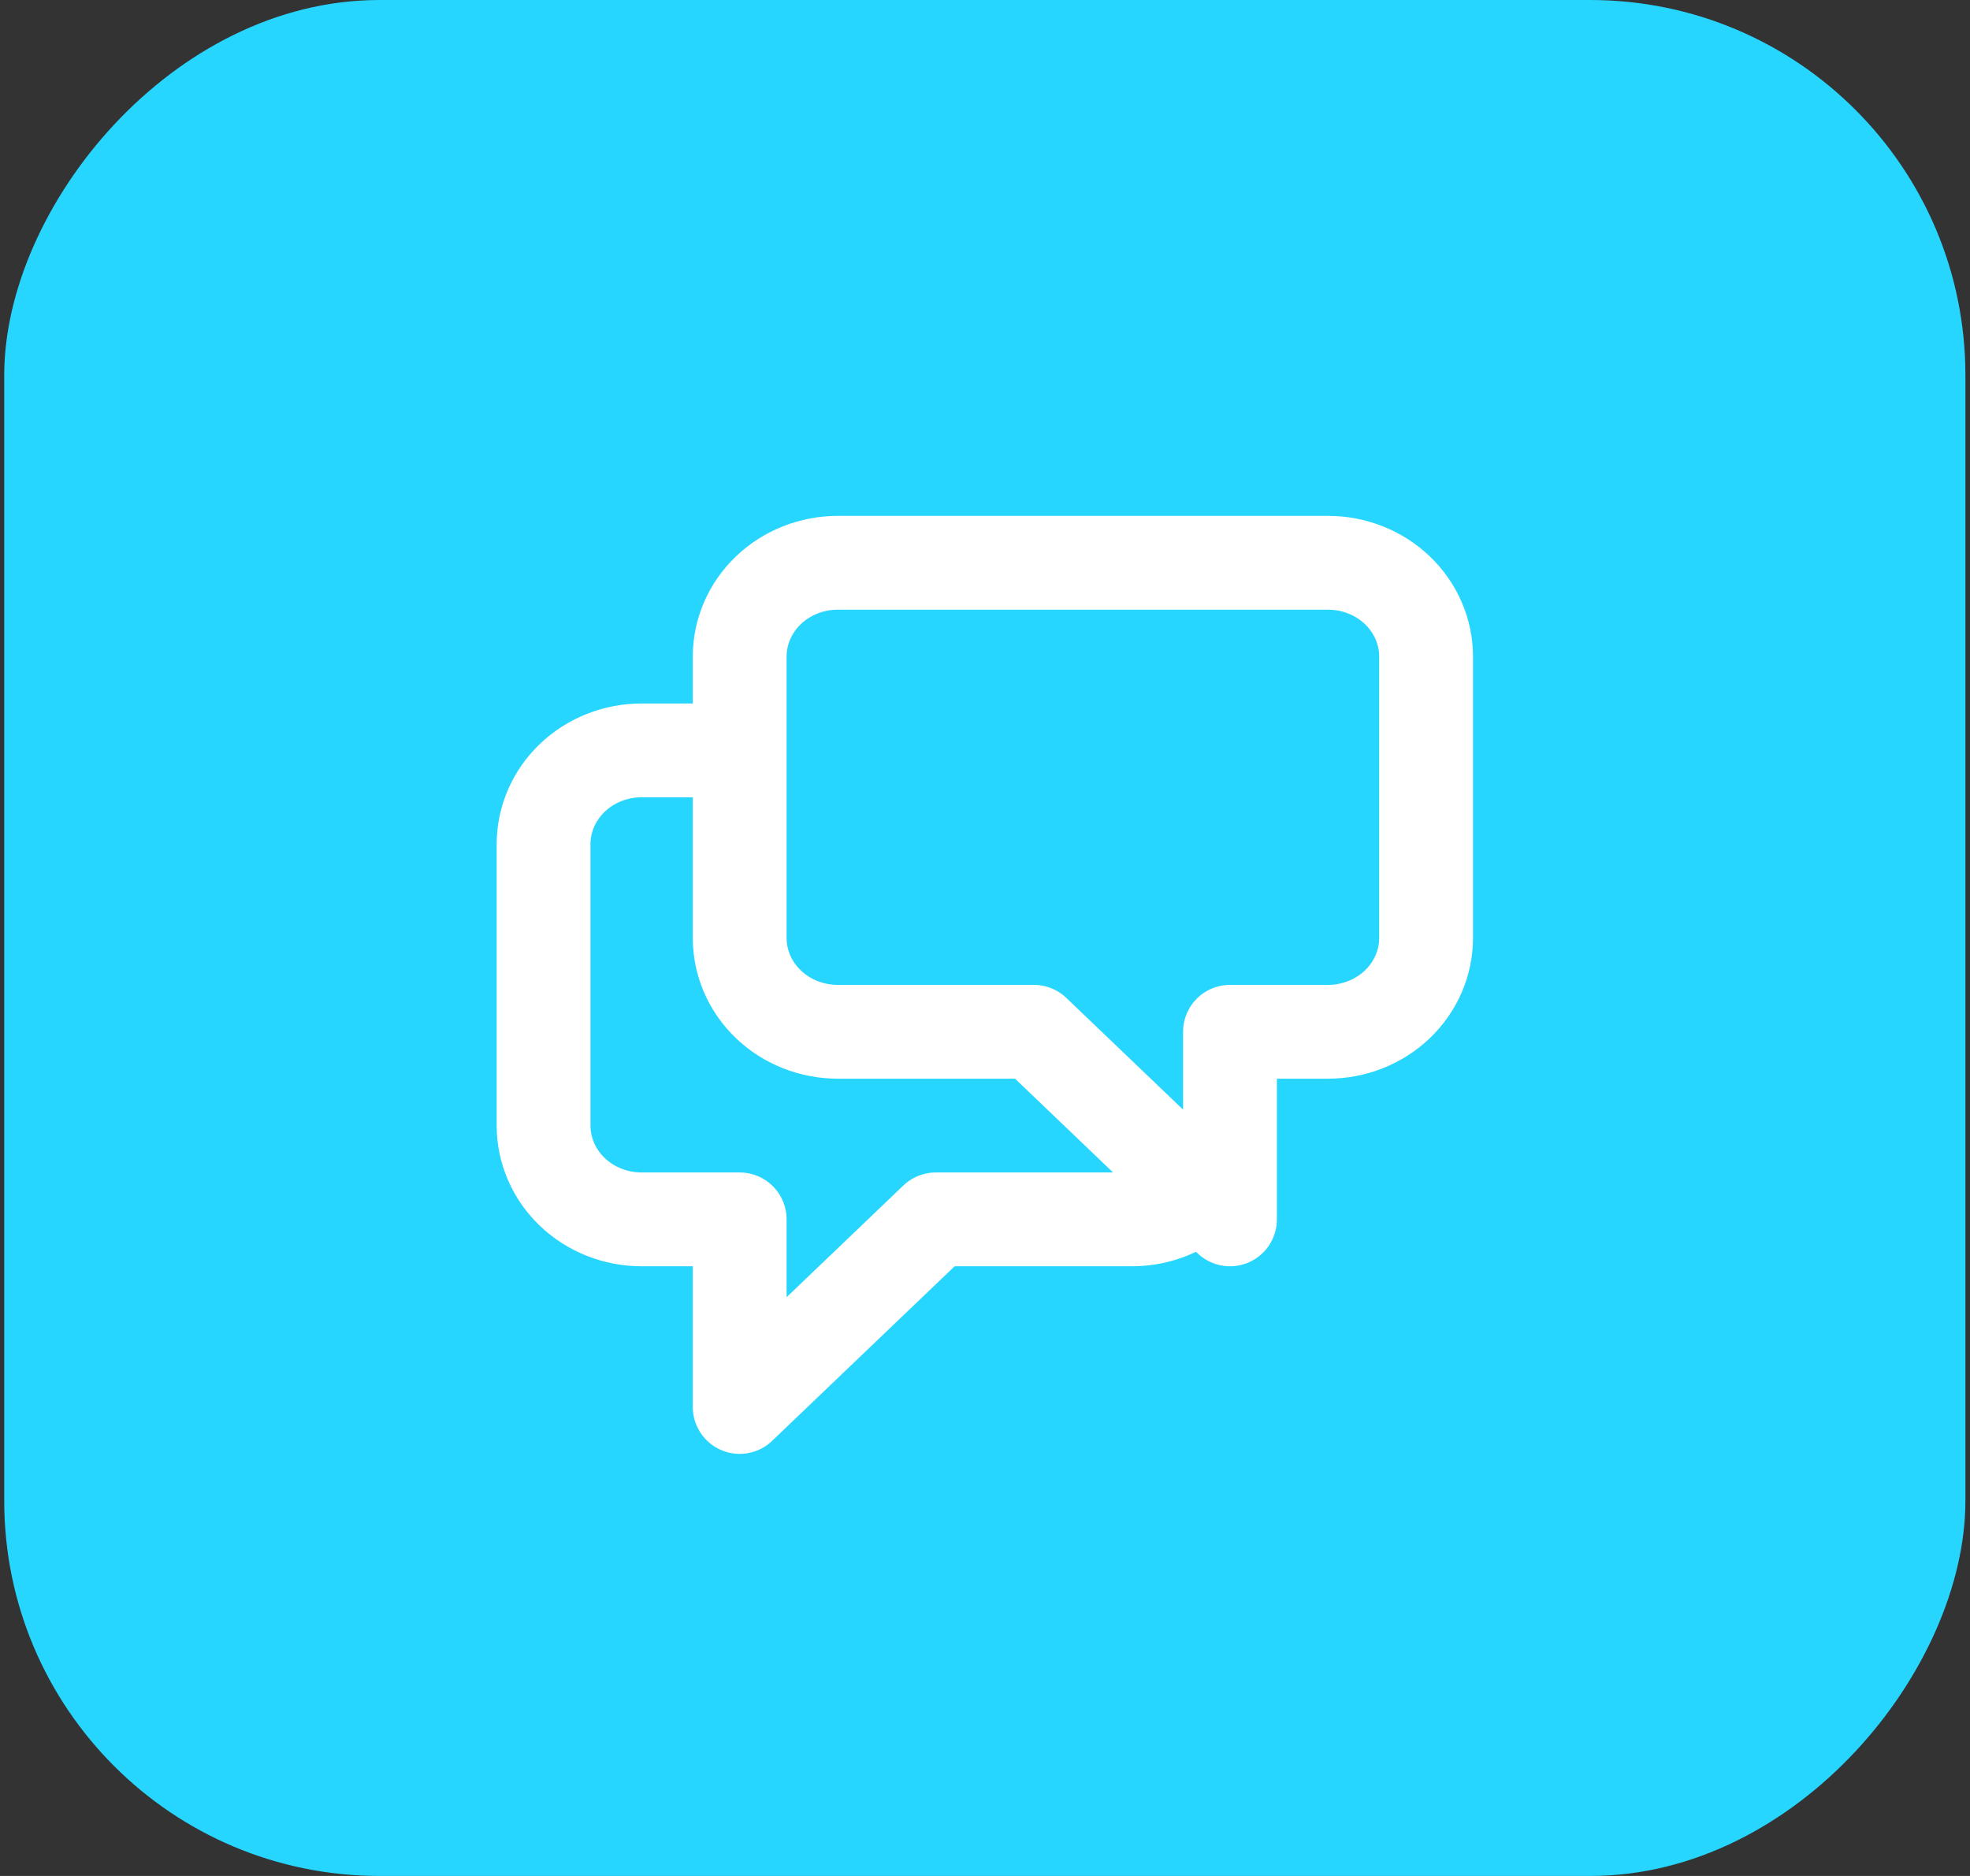
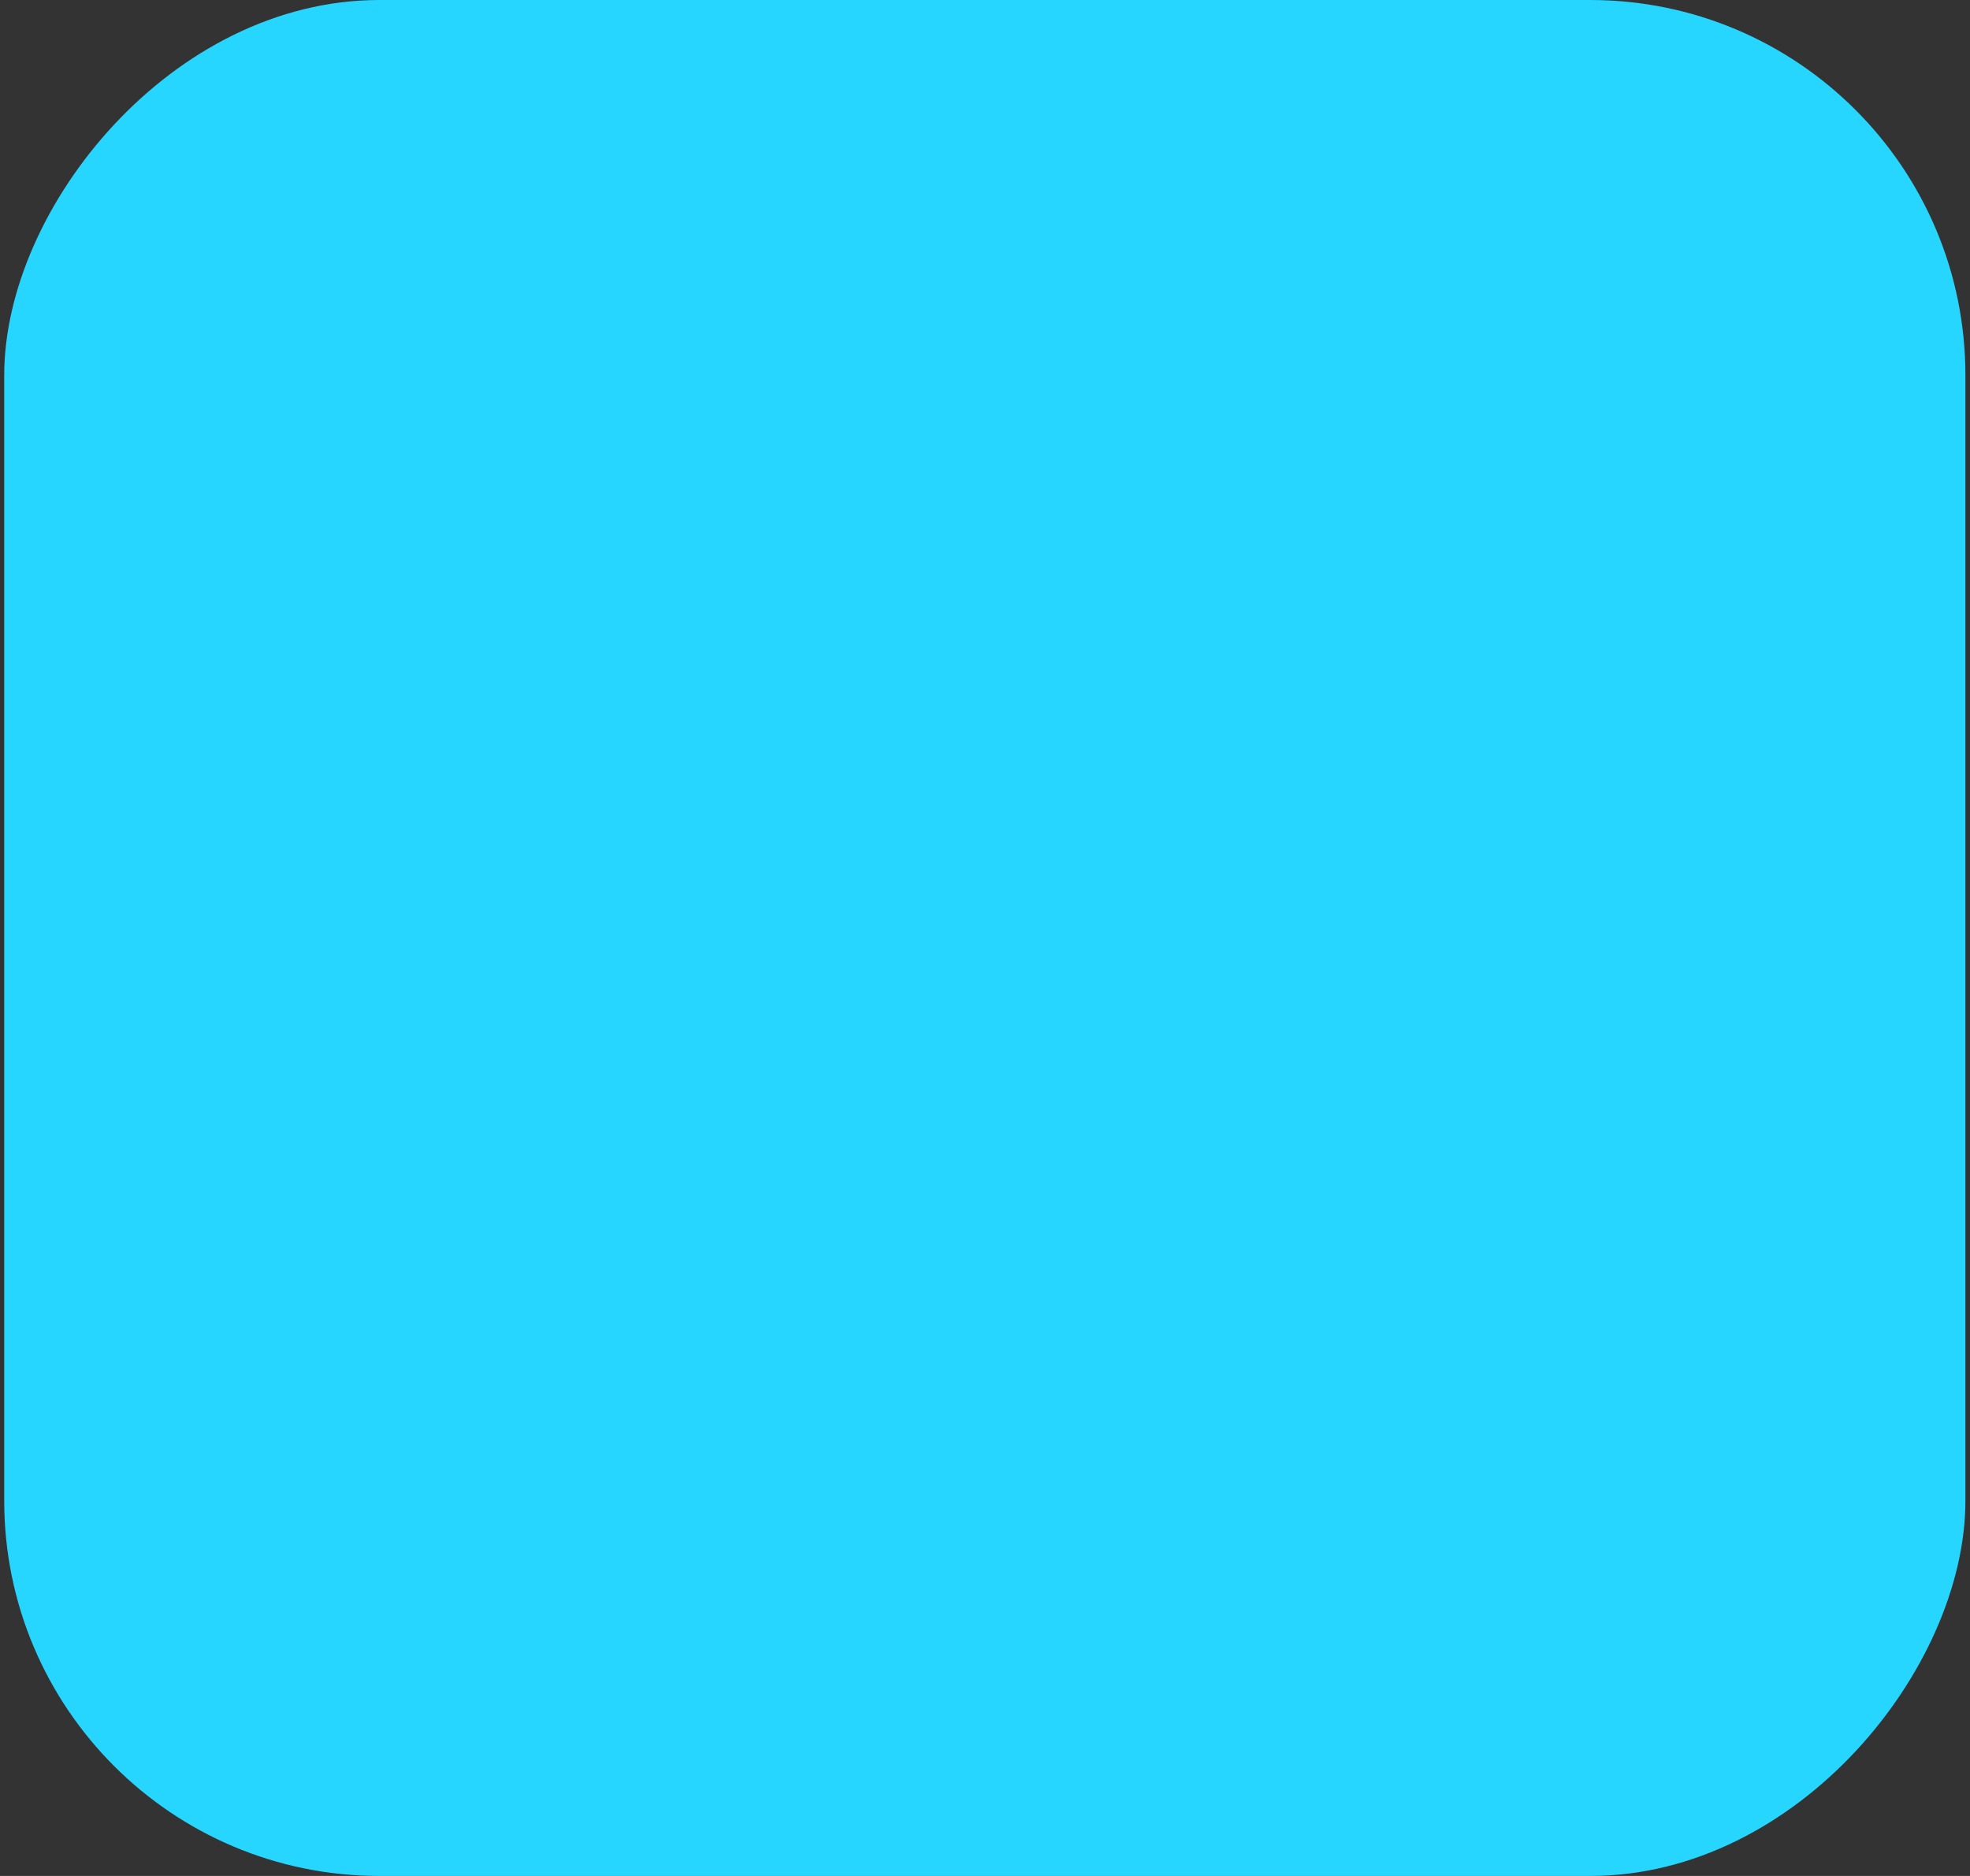
<svg xmlns="http://www.w3.org/2000/svg" width="42" height="40" viewBox="0 0 42 40" fill="none">
  <rect x="0" y="0" width="42" height="40" fill="#333333" stroke="none" />
  <rect width="41.812" height="40" rx="8" transform="matrix(-1 0 0 1 41.902 0)" fill="#27D6FF" />
-   <path d="M15.77 16H13.68C13.125 16 12.593 16.211 12.201 16.586C11.809 16.961 11.589 17.47 11.589 18V24C11.589 24.53 11.809 25.039 12.201 25.414C12.593 25.789 13.125 26 13.68 26H15.77V30L19.951 26H24.132C24.407 26 24.679 25.949 24.933 25.848C25.186 25.747 25.417 25.6 25.61 25.414M25.61 25.414L22.042 22H17.861C17.306 22 16.774 21.789 16.382 21.414C15.99 21.039 15.77 20.53 15.77 20V14C15.77 13.47 15.99 12.961 16.382 12.586C16.774 12.211 17.306 12 17.861 12H28.314C28.868 12 29.4 12.211 29.792 12.586C30.184 12.961 30.404 13.47 30.404 14V20C30.404 20.53 30.184 21.039 29.792 21.414C29.4 21.789 28.868 22 28.314 22H26.223V26L25.61 25.414Z" stroke="white" stroke-width="2" stroke-linecap="round" stroke-linejoin="round" />
</svg>